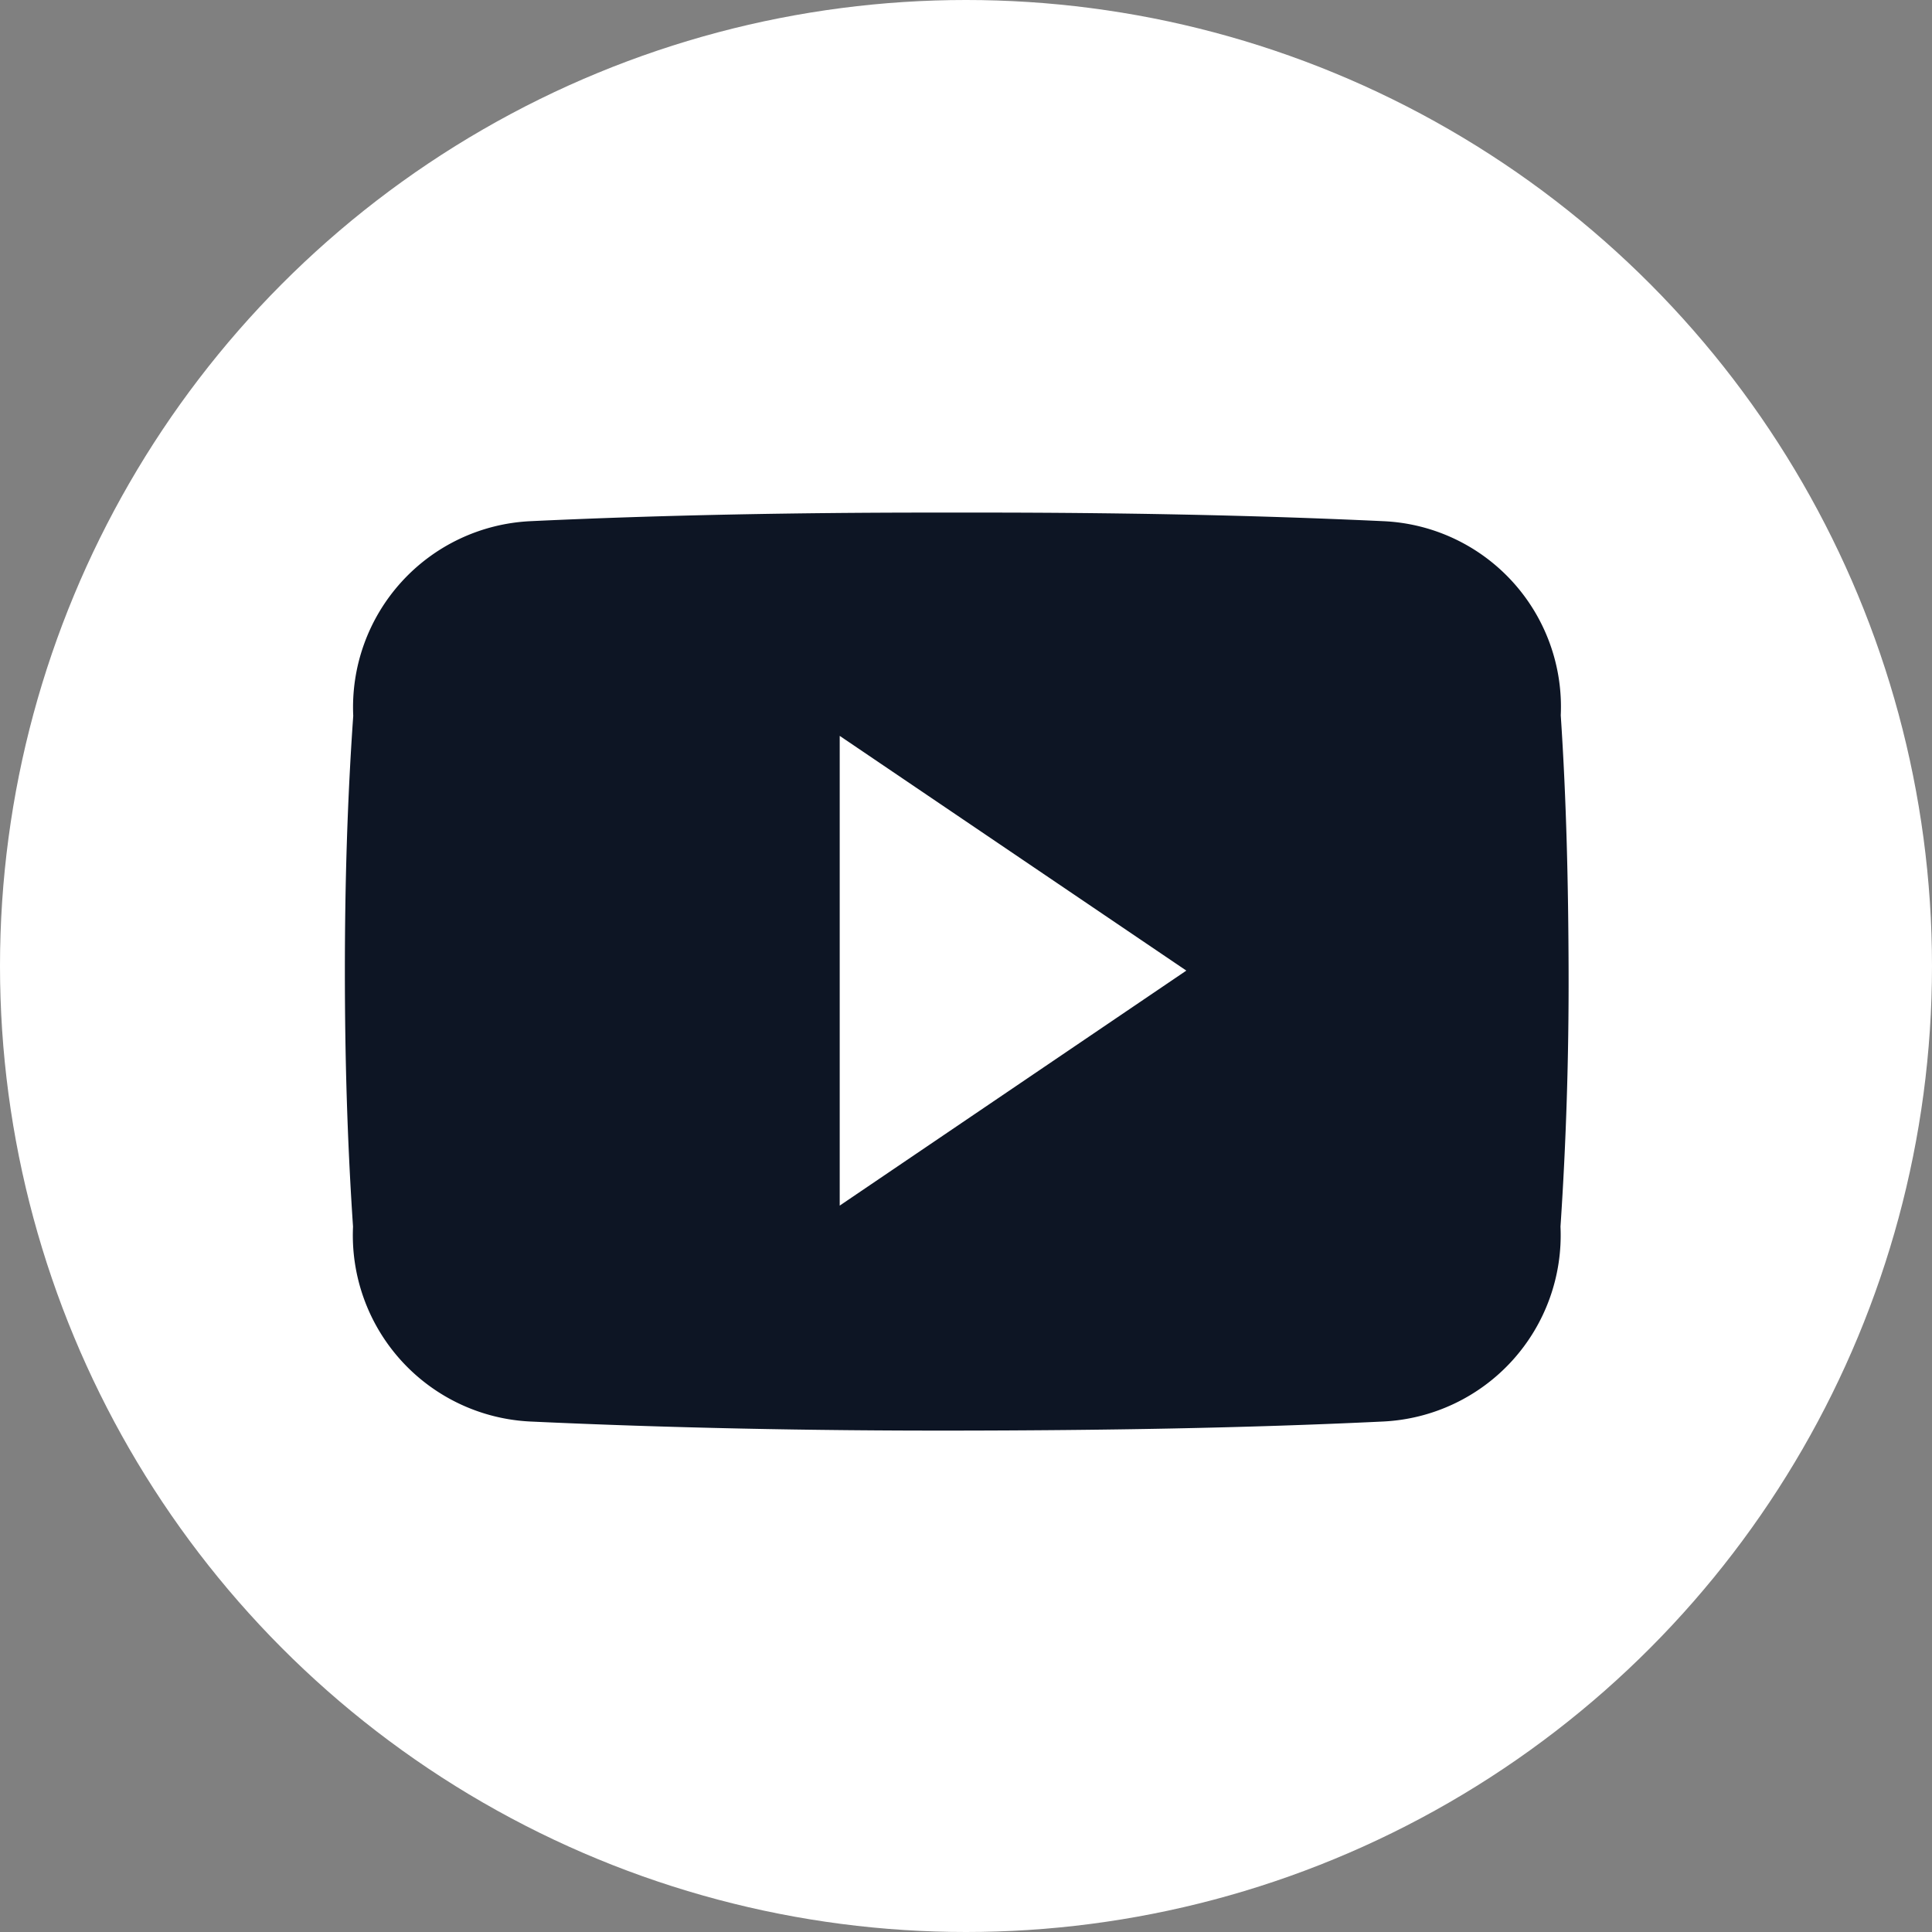
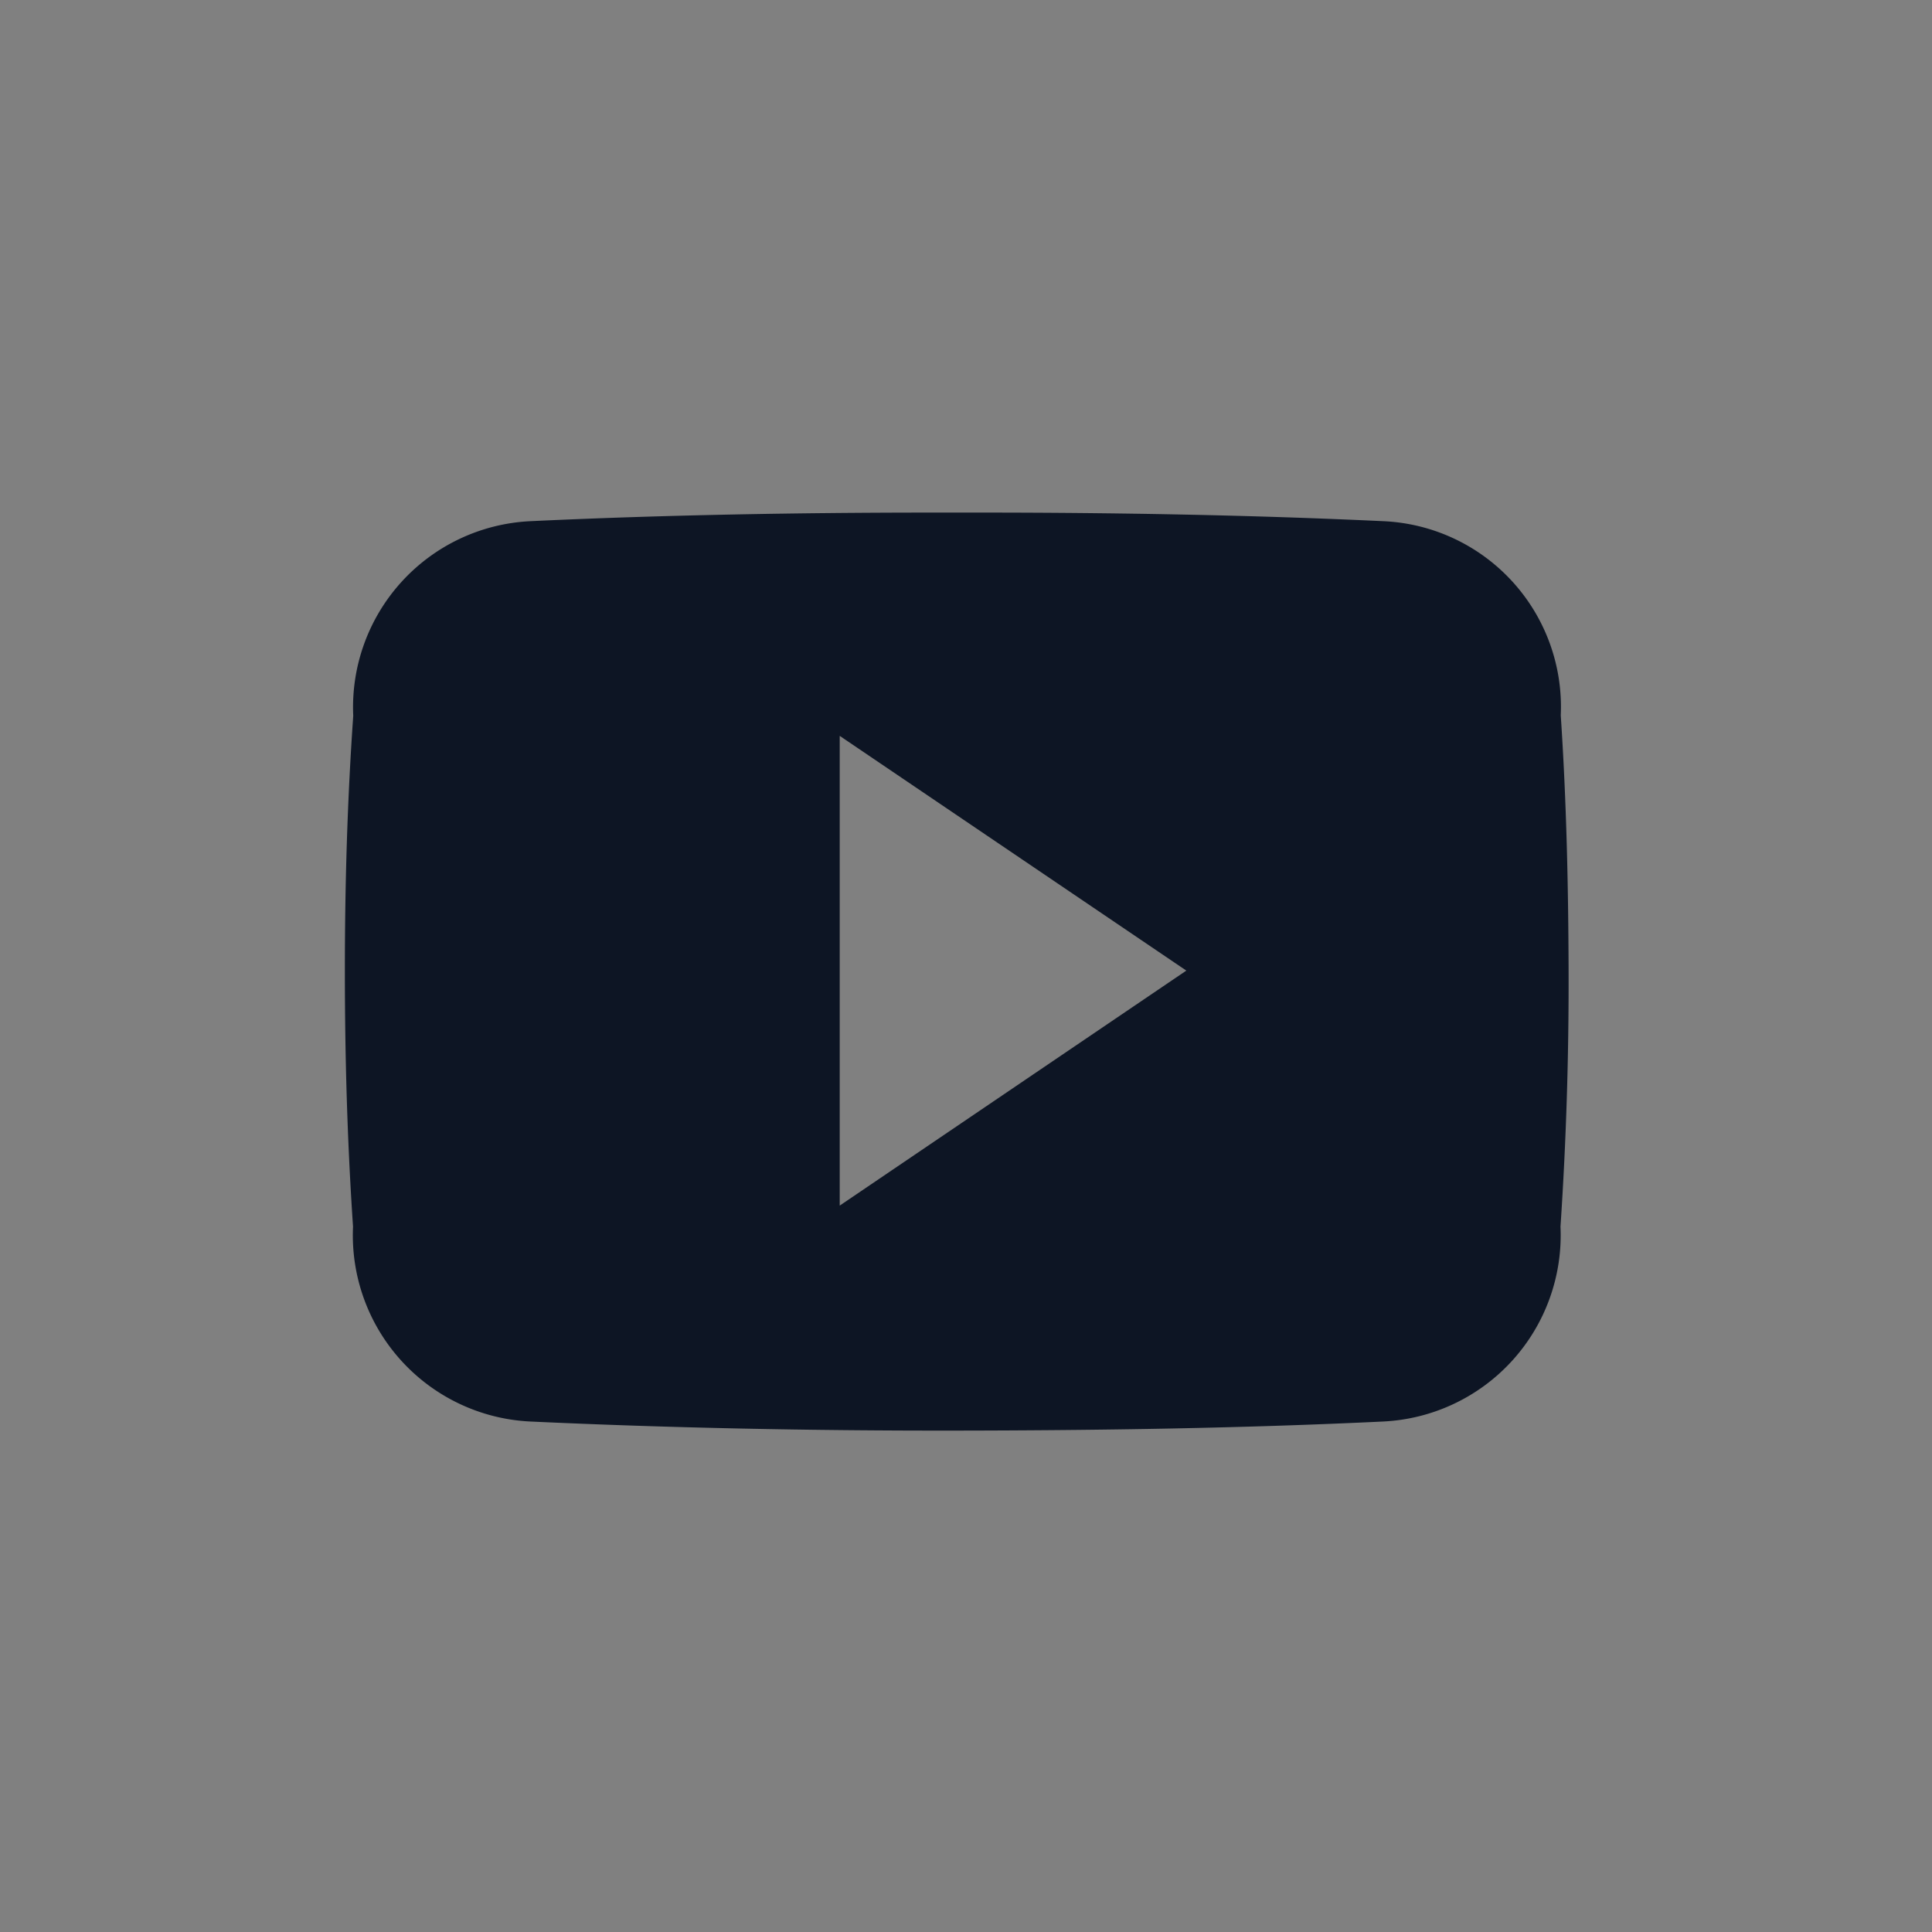
<svg xmlns="http://www.w3.org/2000/svg" width="36.486" height="36.486" viewBox="0 0 36.486 36.486">
  <rect x="0" y="0" width="36.486" height="36.486" fill="#808080" stroke="none" />
  <g id="Group_190" data-name="Group 190" transform="translate(-330.296 -7390)">
-     <circle id="Ellipse_29" data-name="Ellipse 29" cx="18.243" cy="18.243" r="18.243" transform="translate(330.296 7390)" fill="#fff" />
    <path id="Icon_ionic-logo-youtube" data-name="Icon ionic-logo-youtube" d="M22.962,8.329a3.509,3.509,0,0,0-3.341-3.666c-2.5-.117-5.052-.163-7.657-.163h-.813c-2.6,0-5.156.045-7.657.163A3.517,3.517,0,0,0,.158,8.338C.045,9.945,0,11.552,0,13.159s.045,3.215.154,4.826a3.521,3.521,0,0,0,3.336,3.68c2.628.122,5.323.176,8.063.172s5.431-.045,8.063-.172a3.522,3.522,0,0,0,3.341-3.68c.108-1.612.158-3.219.153-4.831S23.07,9.94,22.962,8.329ZM9.345,17.588V8.717l6.546,4.433Z" transform="translate(336.809 7395.18)" fill="#0d1524" />
  </g>
</svg>